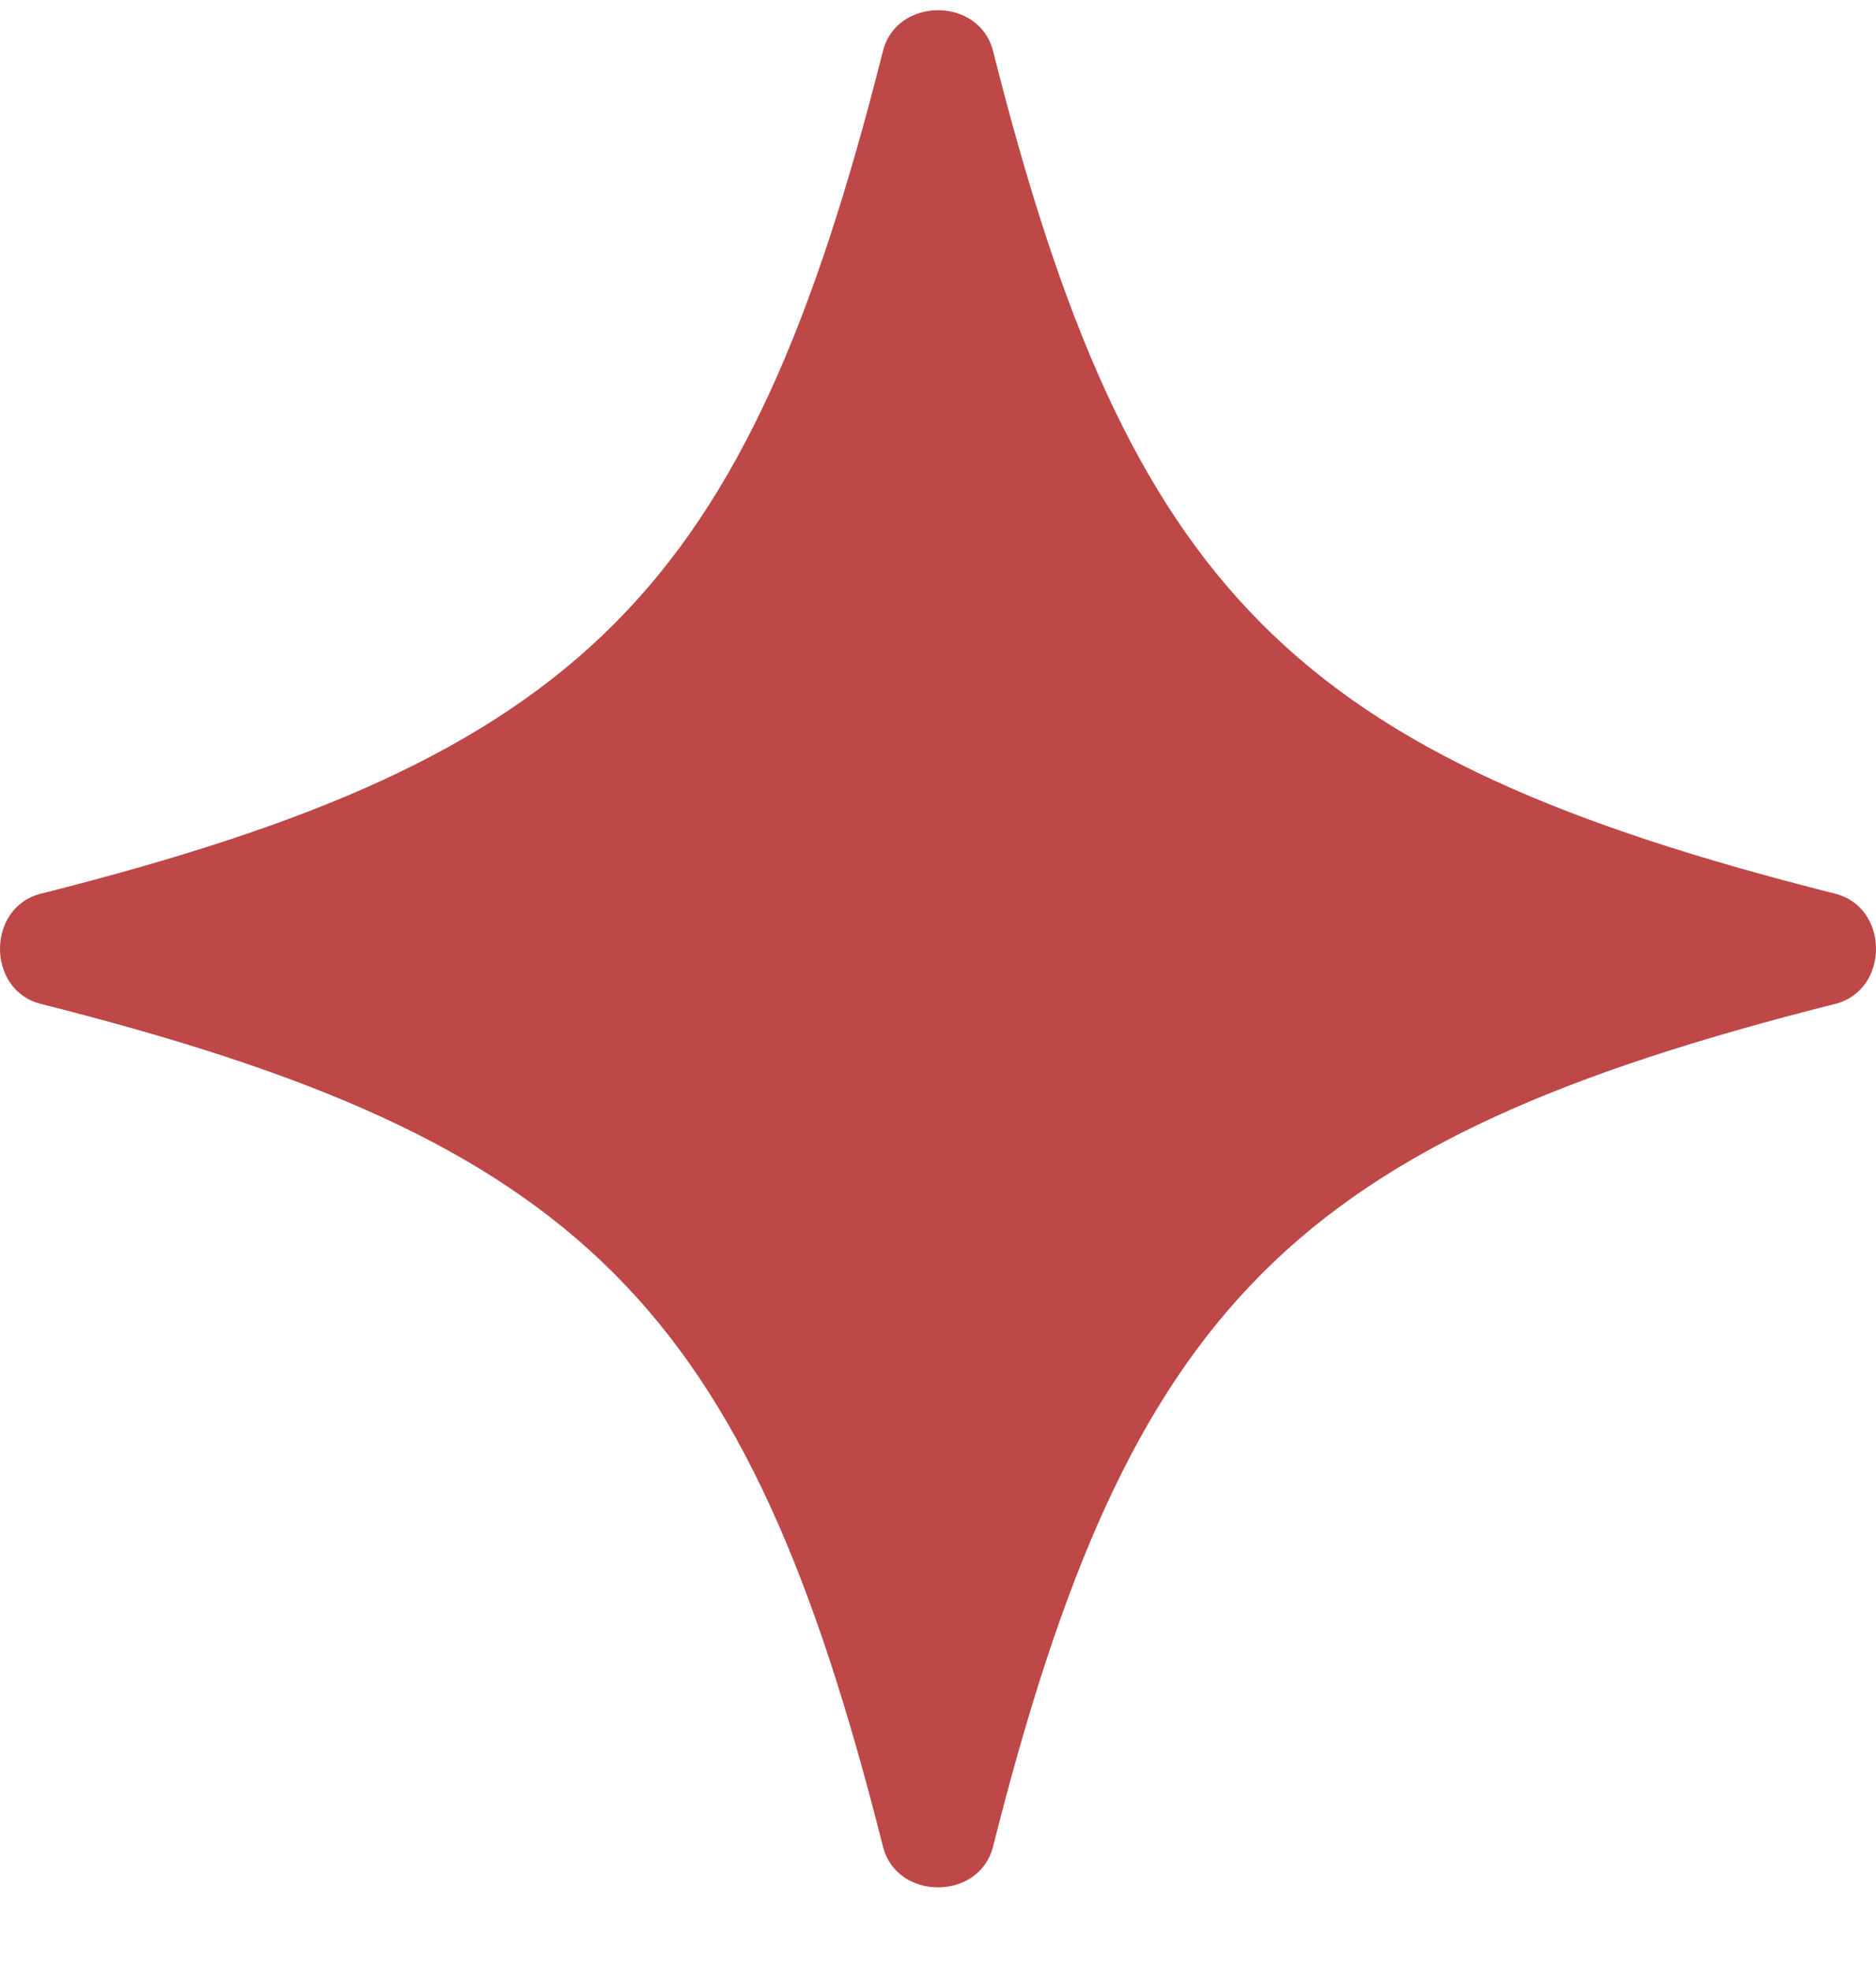
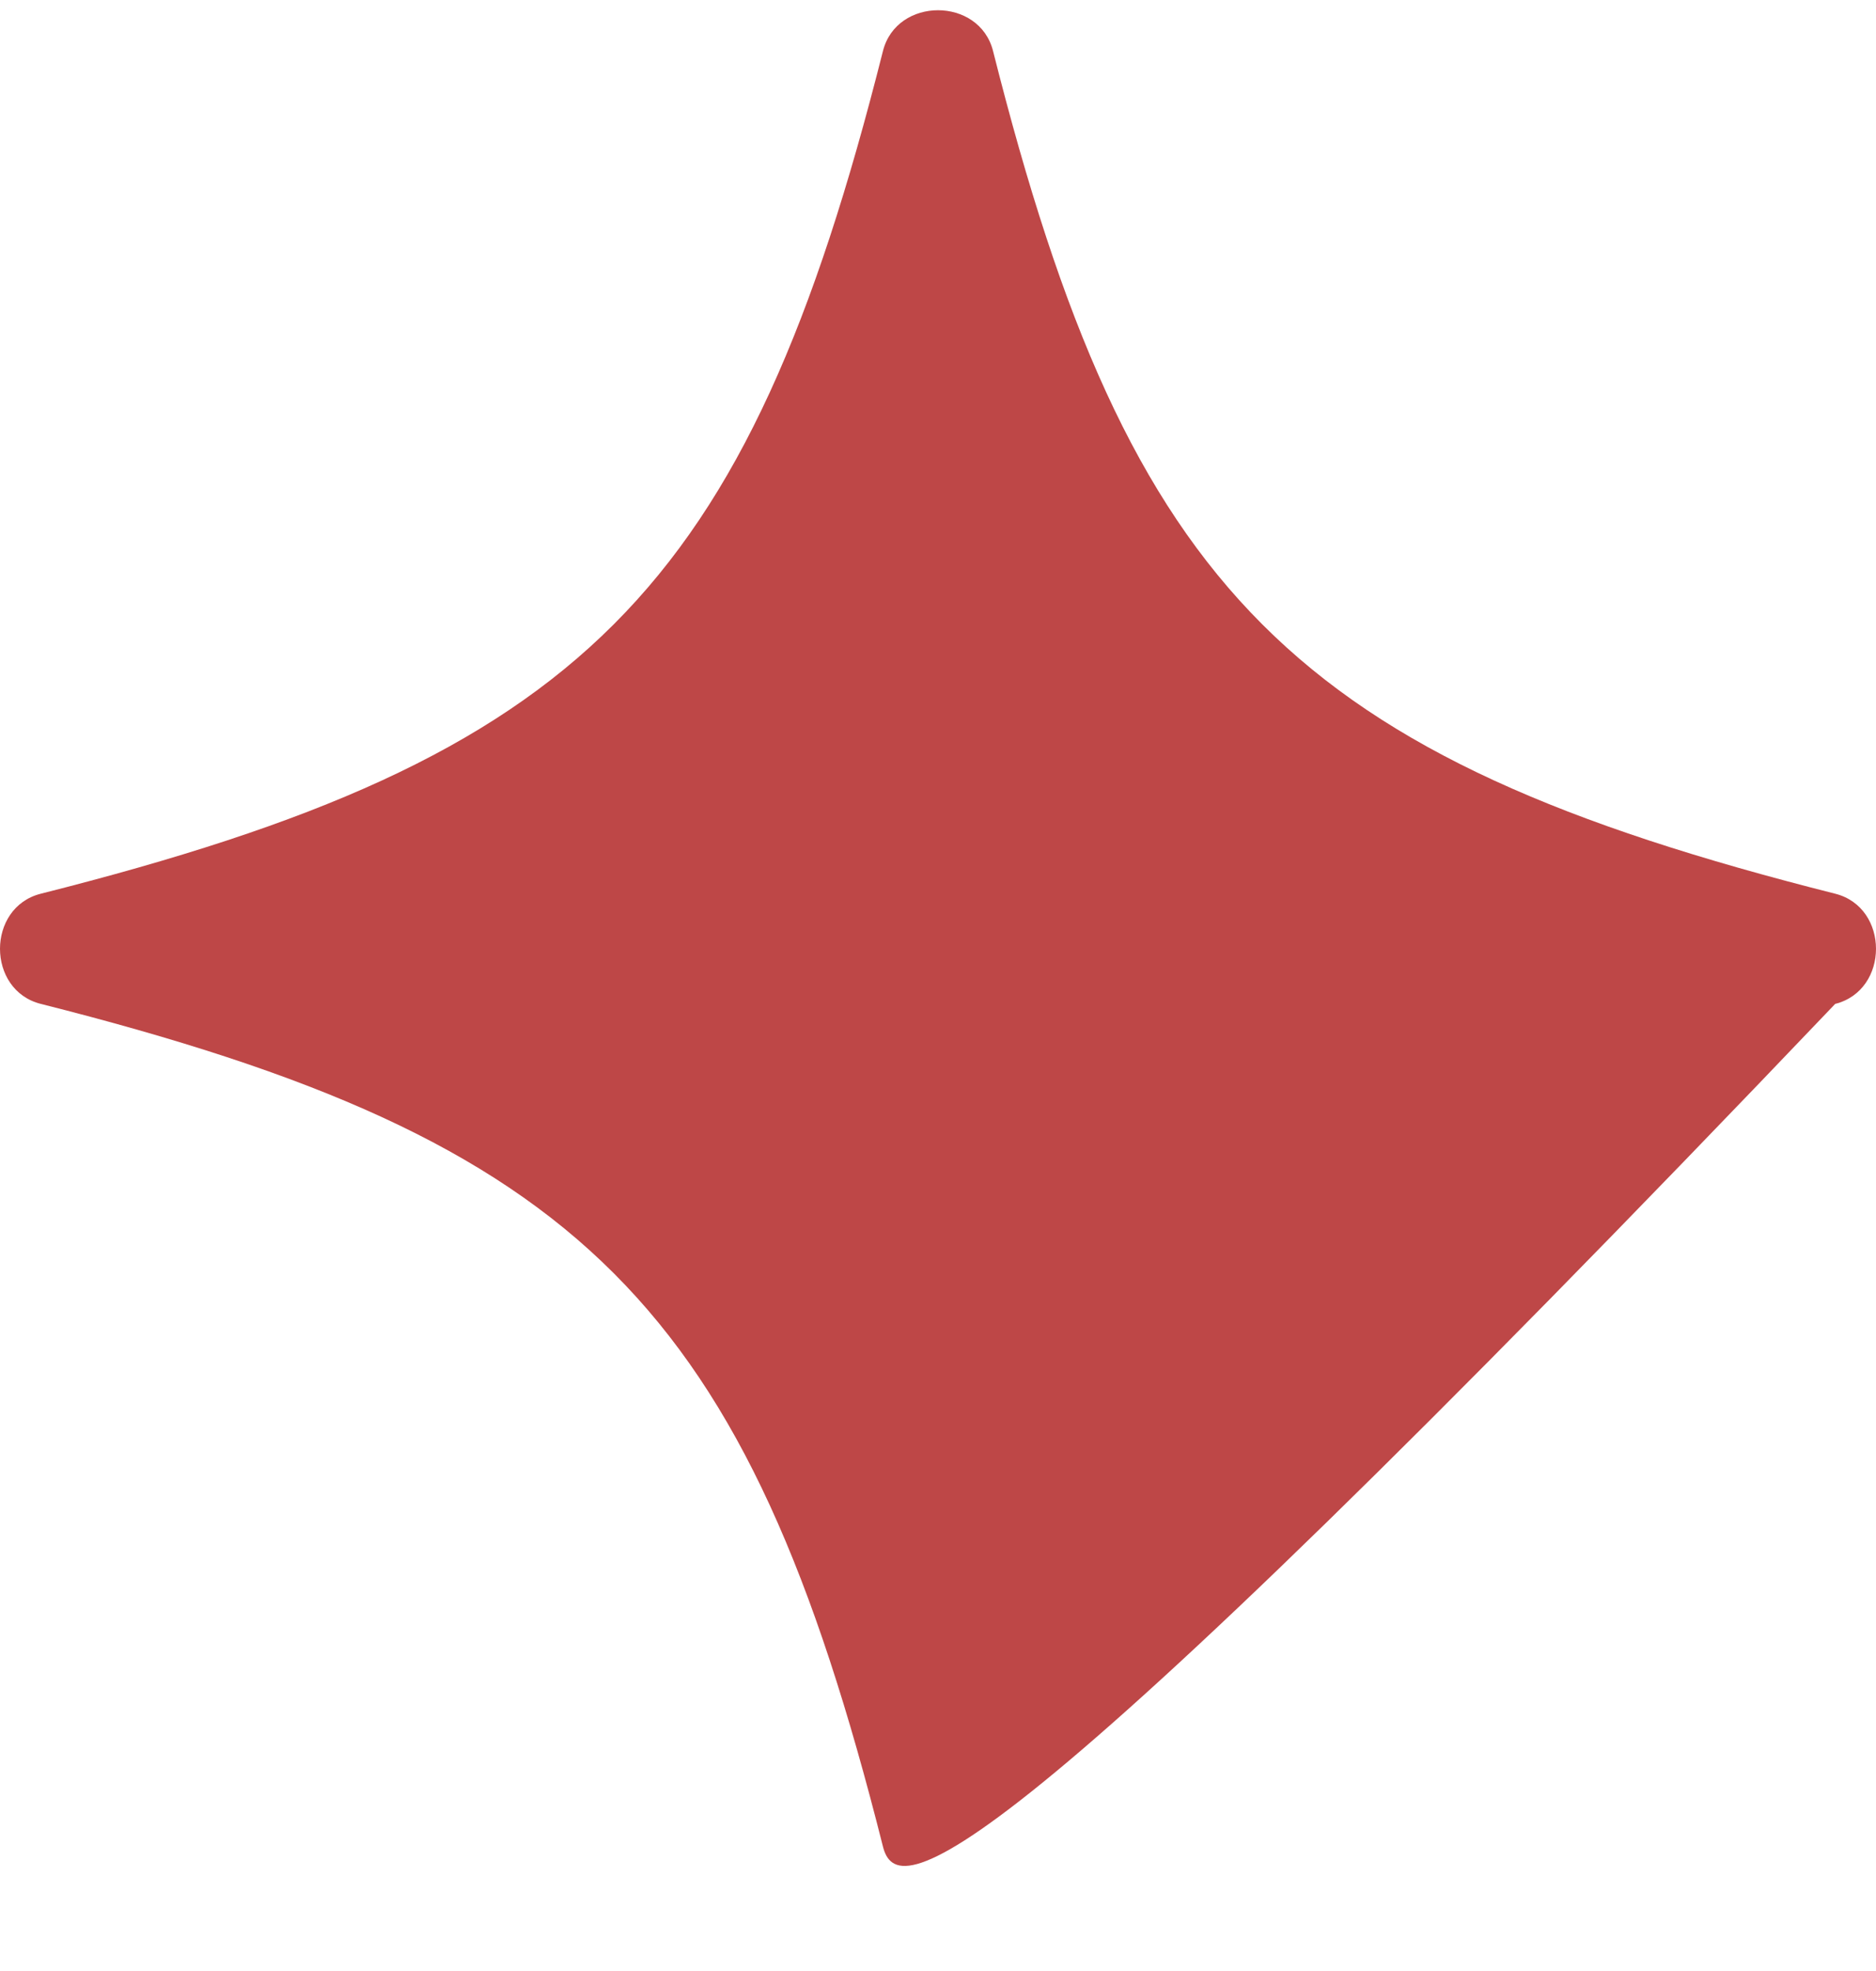
<svg xmlns="http://www.w3.org/2000/svg" width="20" height="21" viewBox="0 0 20 21" fill="none">
-   <path d="M19.565 9.522C20.145 9.668 20.145 10.55 19.565 10.696C13.791 12.152 12.043 13.9 10.587 19.674C10.441 20.254 9.559 20.254 9.413 19.674C7.957 13.9 6.209 12.152 0.435 10.696C-0.145 10.55 -0.145 9.668 0.435 9.522C6.209 8.066 7.957 6.317 9.413 0.544C9.559 -0.036 10.441 -0.036 10.587 0.544C12.043 6.317 13.791 8.066 19.565 9.522Z" fill="#BE4747" />
+   <path d="M19.565 9.522C20.145 9.668 20.145 10.55 19.565 10.696C10.441 20.254 9.559 20.254 9.413 19.674C7.957 13.9 6.209 12.152 0.435 10.696C-0.145 10.55 -0.145 9.668 0.435 9.522C6.209 8.066 7.957 6.317 9.413 0.544C9.559 -0.036 10.441 -0.036 10.587 0.544C12.043 6.317 13.791 8.066 19.565 9.522Z" fill="#BE4747" />
</svg>